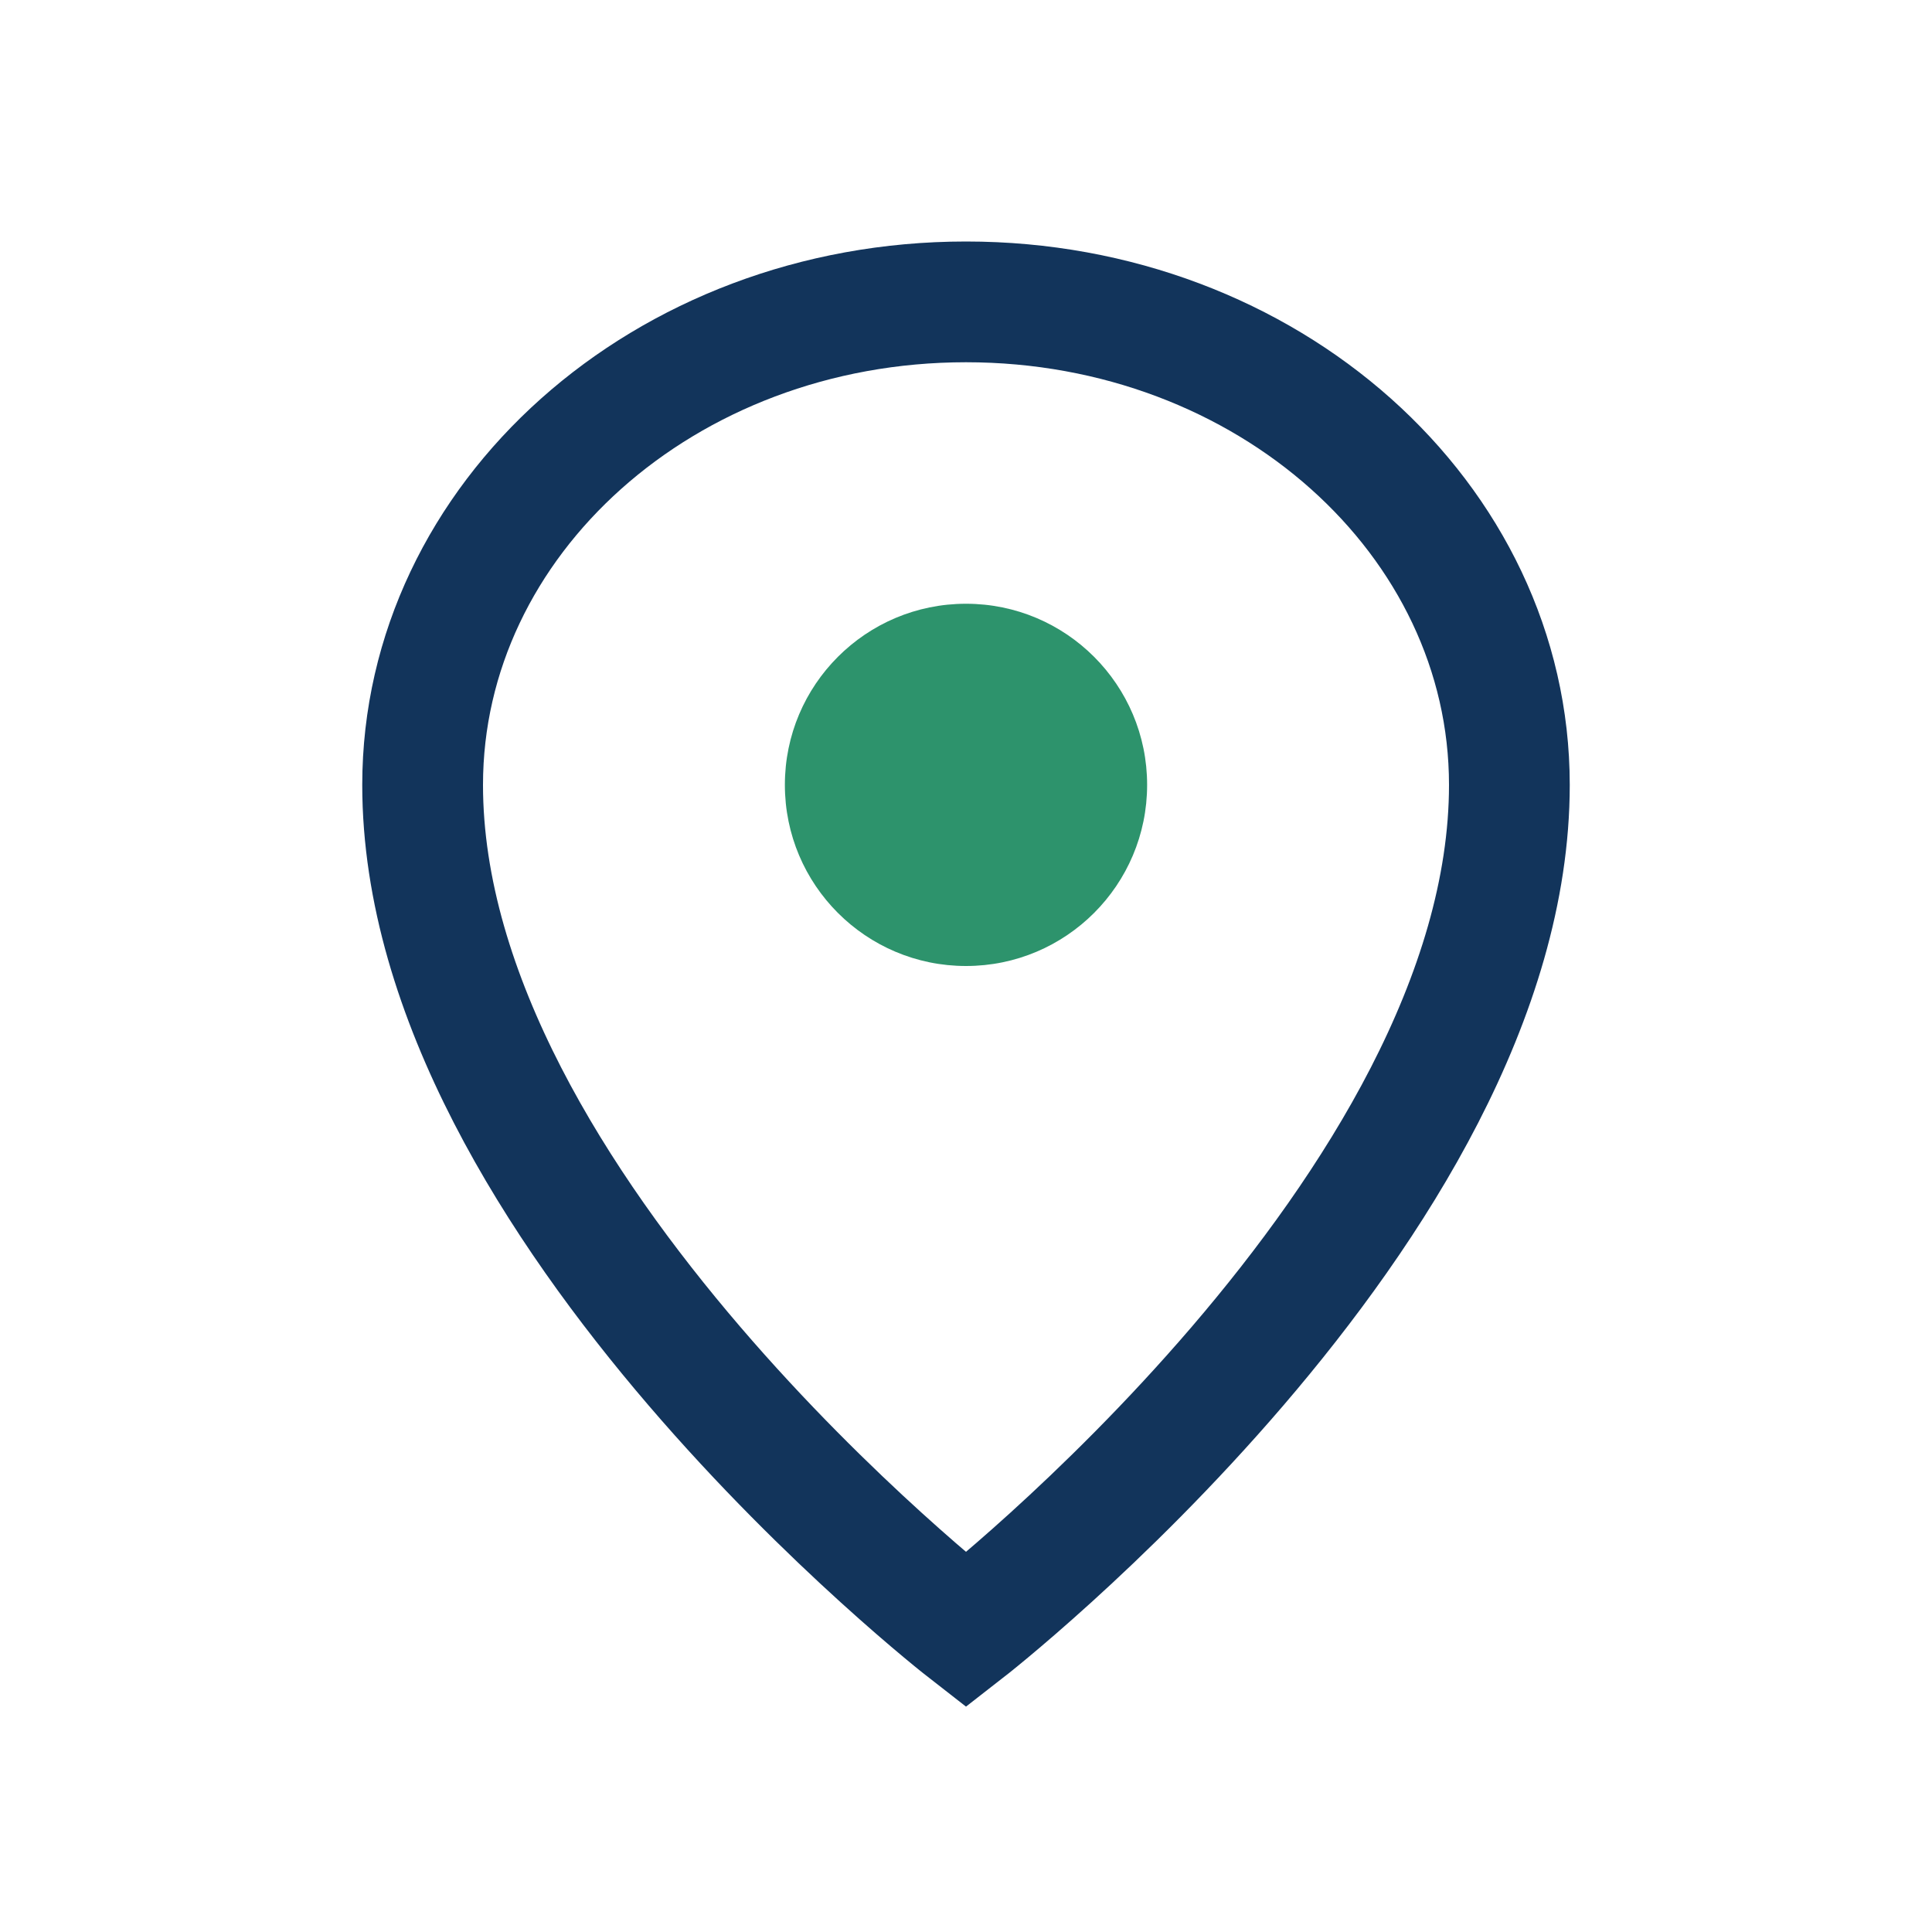
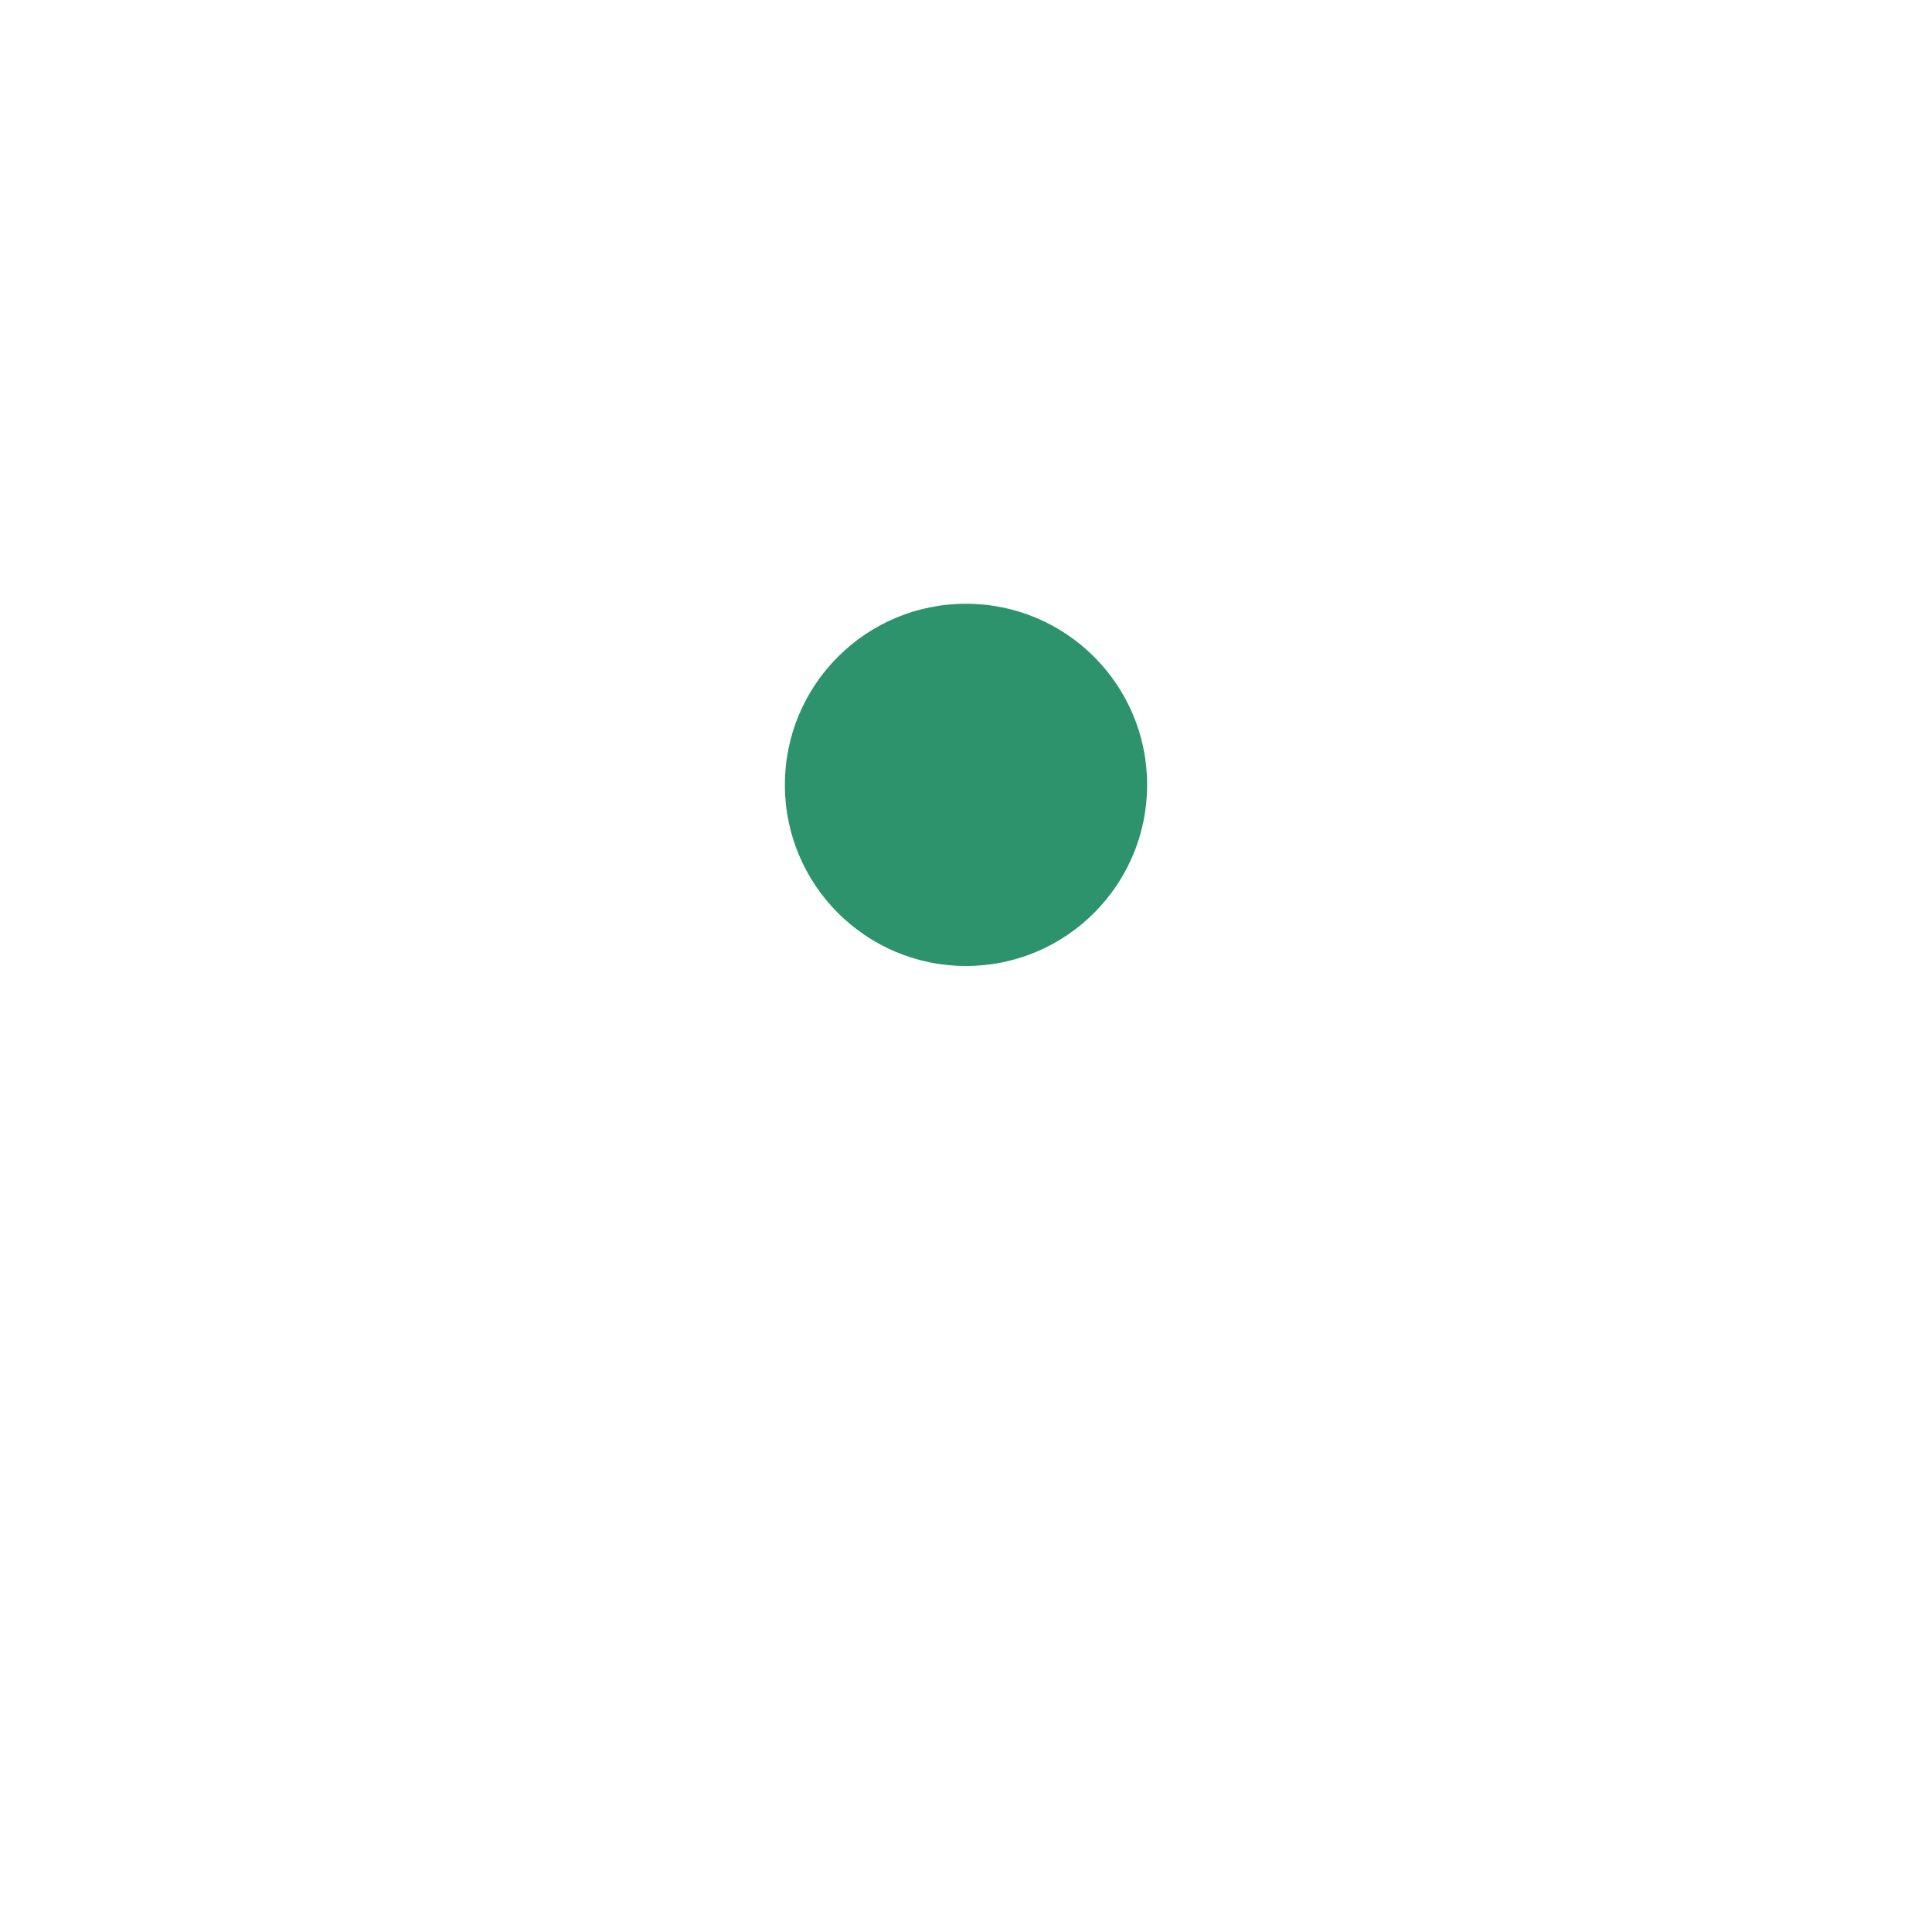
<svg xmlns="http://www.w3.org/2000/svg" width="32" height="32" viewBox="0 0 32 32">
-   <path d="M16 5c5 0 9 3.6 9 8 0 7-9 14-9 14S7 20 7 13c0-4.4 4-8 9-8z" fill="none" stroke="#12345B" stroke-width="2" />
  <circle cx="16" cy="13" r="3" fill="#2D936C" />
</svg>